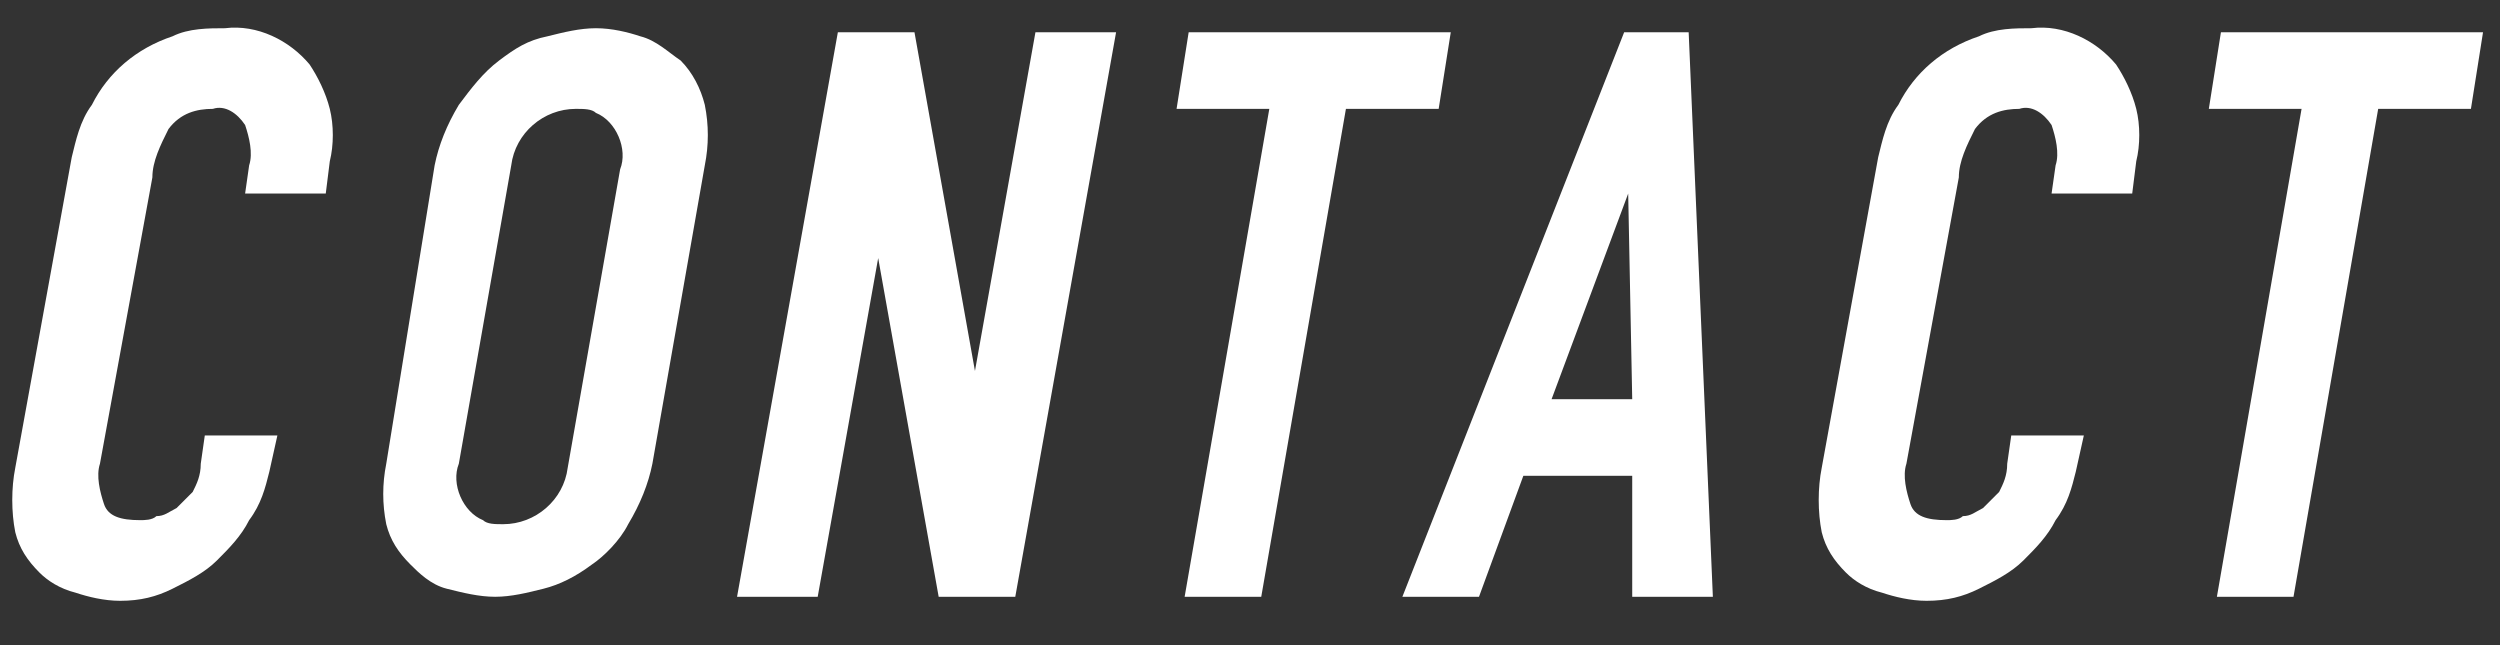
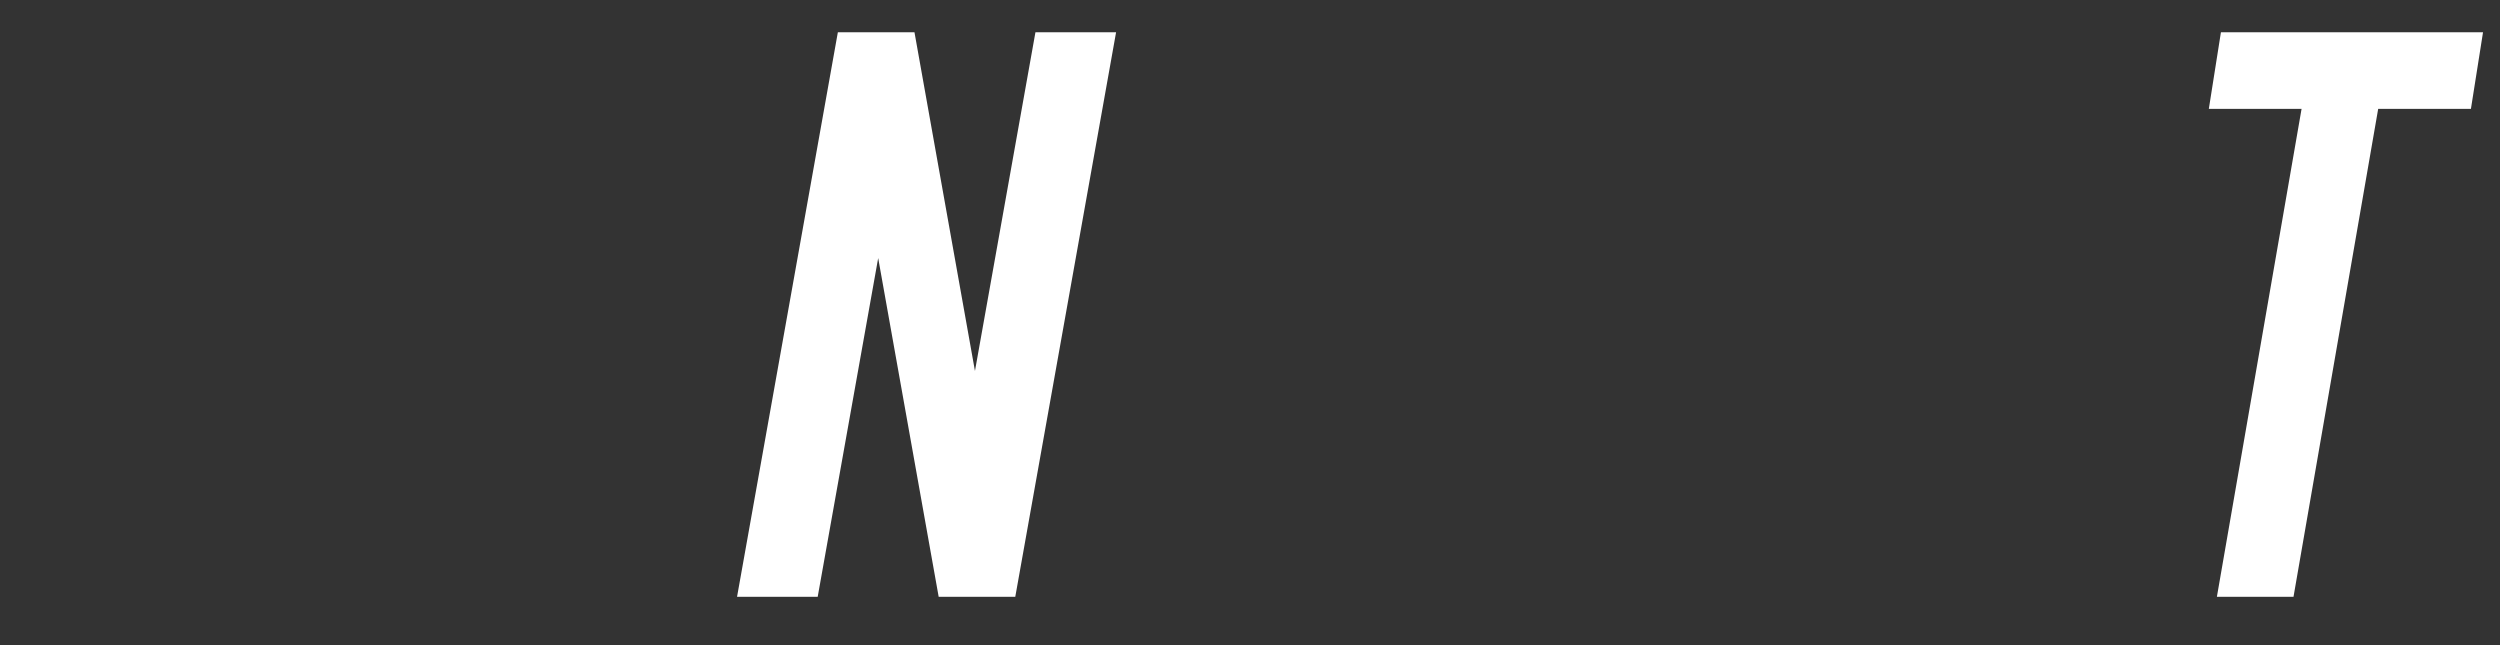
<svg xmlns="http://www.w3.org/2000/svg" version="1.1" id="レイヤー_1" x="0px" y="0px" viewBox="0 0 62 16" style="enable-background:new 0 0 62 16;" xml:space="preserve">
  <rect x="0" y="0" width="62" height="16" fill="#333333" stroke="none" />
  <style type="text/css">
	.st0{fill:#FFFFFF;}
</style>
  <g id="グループ_967" transform="translate(140 0)">
    <g id="CONTACT" transform="translate(593.879)">
      <g id="グループ_966">
        <g id="グループ_965">
-           <path id="パス_233" class="st0" d="M-727,10.8l-0.2,0.9c-0.1,0.4-0.2,0.8-0.5,1.2c-0.2,0.4-0.5,0.7-0.8,1      c-0.3,0.3-0.7,0.5-1.1,0.7c-0.4,0.2-0.8,0.3-1.3,0.3c-0.4,0-0.8-0.1-1.1-0.2c-0.4-0.1-0.7-0.3-0.9-0.5c-0.3-0.3-0.5-0.6-0.6-1      c-0.1-0.5-0.1-1.1,0-1.6l1.4-7.7c0.1-0.4,0.2-0.9,0.5-1.3c0.4-0.8,1.1-1.4,2-1.7c0.4-0.2,0.9-0.2,1.3-0.2      c0.8-0.1,1.6,0.3,2.1,0.9c0.2,0.3,0.4,0.7,0.5,1.1c0.1,0.4,0.1,0.9,0,1.3l-0.1,0.8h-2l0.1-0.7c0.1-0.3,0-0.7-0.1-1      c-0.2-0.3-0.5-0.5-0.8-0.4c-0.4,0-0.8,0.1-1.1,0.5c-0.2,0.4-0.4,0.8-0.4,1.2l-1.3,7.1c-0.1,0.3,0,0.7,0.1,1      c0.1,0.3,0.4,0.4,0.9,0.4c0.1,0,0.3,0,0.4-0.1c0.2,0,0.3-0.1,0.5-0.2c0.1-0.1,0.3-0.3,0.4-0.4c0.1-0.2,0.2-0.4,0.2-0.7l0.1-0.7      L-727,10.8z" />
-           <path id="パス_234" class="st0" d="M-723.1,4.1c0.1-0.5,0.3-1,0.6-1.5c0.3-0.4,0.6-0.8,1-1.1c0.4-0.3,0.7-0.5,1.2-0.6      c0.4-0.1,0.8-0.2,1.2-0.2c0.4,0,0.8,0.1,1.1,0.2c0.4,0.1,0.7,0.4,1,0.6c0.3,0.3,0.5,0.7,0.6,1.1c0.1,0.5,0.1,1,0,1.5l-1.3,7.4      c-0.1,0.5-0.3,1-0.6,1.5c-0.2,0.4-0.6,0.8-0.9,1c-0.4,0.3-0.8,0.5-1.2,0.6c-0.4,0.1-0.8,0.2-1.2,0.2c-0.4,0-0.8-0.1-1.2-0.2      c-0.4-0.1-0.7-0.4-0.9-0.6c-0.3-0.3-0.5-0.6-0.6-1c-0.1-0.5-0.1-1,0-1.5L-723.1,4.1z M-722.5,11.5c-0.2,0.5,0.1,1.2,0.6,1.4      c0.1,0.1,0.3,0.1,0.5,0.1c0.8,0,1.5-0.6,1.6-1.4l1.3-7.4c0.2-0.5-0.1-1.2-0.6-1.4c-0.1-0.1-0.3-0.1-0.5-0.1      c-0.8,0-1.5,0.6-1.6,1.4L-722.5,11.5z" />
          <path id="パス_235" class="st0" d="M-715.6,14.8l2.5-14h1.9l1.5,8.4h0l1.5-8.4h2l-2.5,14h-1.9l-1.5-8.4h0l-1.5,8.4H-715.6z" />
-           <path id="パス_236" class="st0" d="M-704.5,14.8l2.1-12.1h-2.3l0.3-1.9h6.5l-0.3,1.9h-2.3l-2.1,12.1H-704.5z" />
-           <path id="パス_237" class="st0" d="M-699.1,14.8l5.5-14h1.6l0.6,14h-2l0-3h-2.7l-1.1,3H-699.1z M-693.4,9.9l-0.1-5.1h0      l-1.9,5.1H-693.4z" />
-           <path id="パス_238" class="st0" d="M-682.2,10.8l-0.2,0.9c-0.1,0.4-0.2,0.8-0.5,1.2c-0.2,0.4-0.5,0.7-0.8,1      c-0.3,0.3-0.7,0.5-1.1,0.7c-0.4,0.2-0.8,0.3-1.3,0.3c-0.4,0-0.8-0.1-1.1-0.2c-0.4-0.1-0.7-0.3-0.9-0.5c-0.3-0.3-0.5-0.6-0.6-1      c-0.1-0.5-0.1-1.1,0-1.6l1.4-7.7c0.1-0.4,0.2-0.9,0.5-1.3c0.4-0.8,1.1-1.4,2-1.7c0.4-0.2,0.9-0.2,1.3-0.2      c0.8-0.1,1.6,0.3,2.1,0.9c0.2,0.3,0.4,0.7,0.5,1.1c0.1,0.4,0.1,0.9,0,1.3l-0.1,0.8h-2l0.1-0.7c0.1-0.3,0-0.7-0.1-1      c-0.2-0.3-0.5-0.5-0.8-0.4c-0.4,0-0.8,0.1-1.1,0.5c-0.2,0.4-0.4,0.8-0.4,1.2l-1.3,7.1c-0.1,0.3,0,0.7,0.1,1      c0.1,0.3,0.4,0.4,0.9,0.4c0.1,0,0.3,0,0.4-0.1c0.2,0,0.3-0.1,0.5-0.2c0.1-0.1,0.3-0.3,0.4-0.4c0.1-0.2,0.2-0.4,0.2-0.7l0.1-0.7      L-682.2,10.8z" />
          <path id="パス_239" class="st0" d="M-678.9,14.8l2.1-12.1h-2.3l0.3-1.9h6.5l-0.3,1.9h-2.3l-2.1,12.1H-678.9z" />
        </g>
      </g>
    </g>
  </g>
</svg>